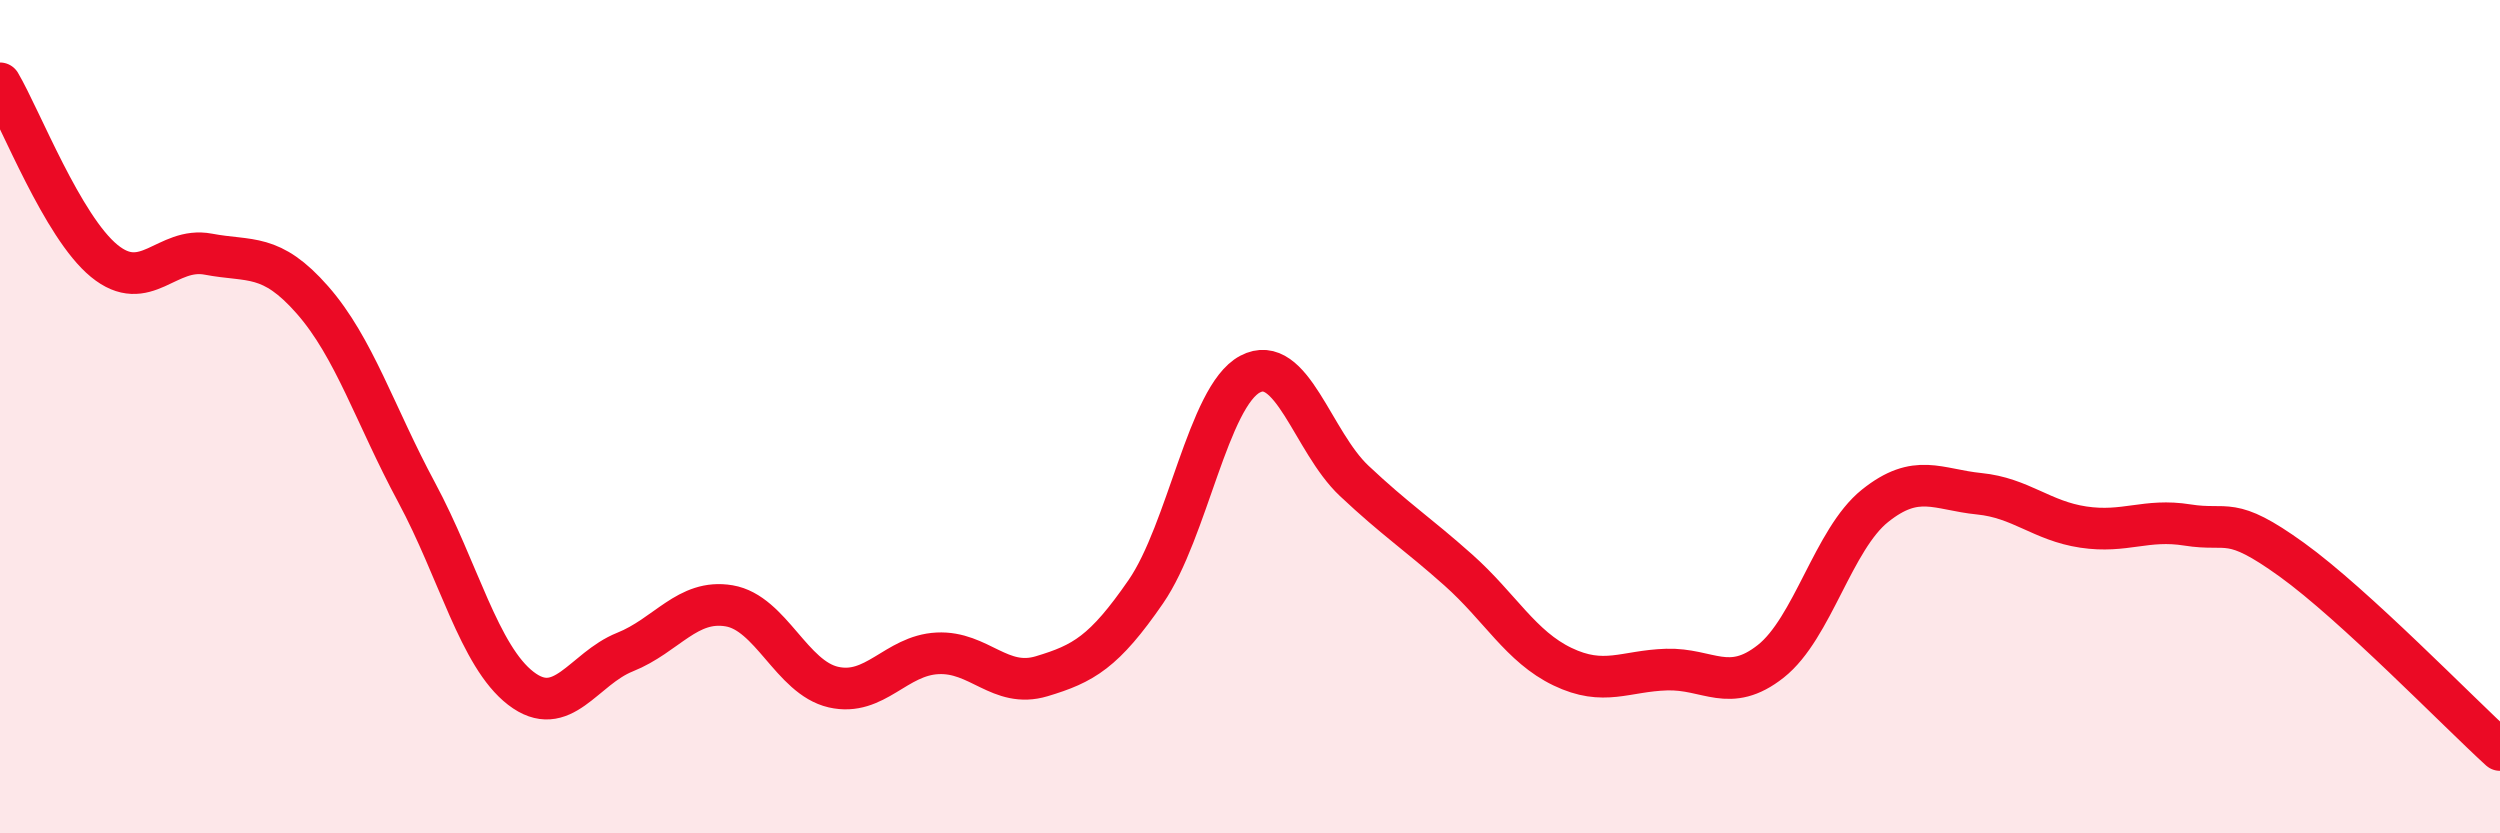
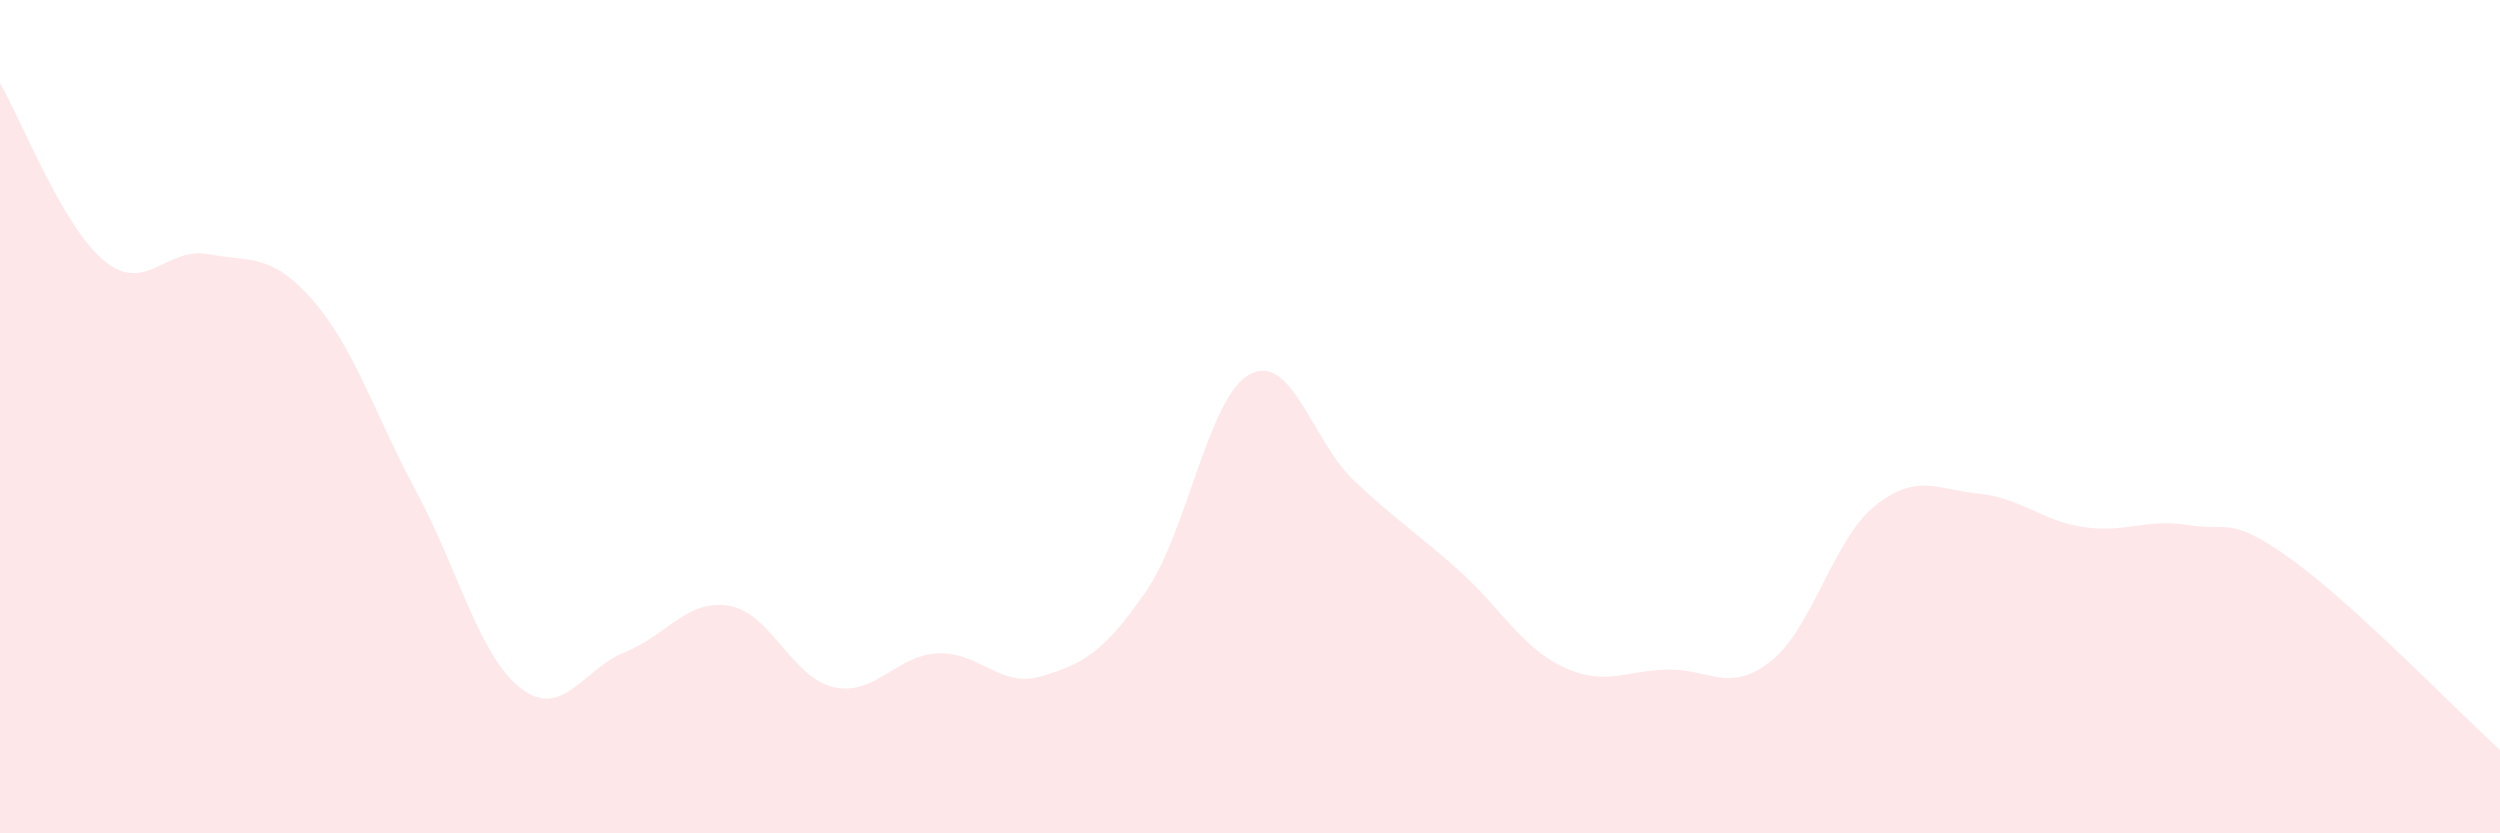
<svg xmlns="http://www.w3.org/2000/svg" width="60" height="20" viewBox="0 0 60 20">
  <path d="M 0,2 C 0.5,2.85 1.5,5.44 2.5,6.26 C 3.5,7.08 4,5.91 5,6.1 C 6,6.29 6.5,6.06 7.5,7.2 C 8.5,8.34 9,9.96 10,11.82 C 11,13.68 11.5,15.75 12.5,16.52 C 13.5,17.29 14,16.05 15,15.65 C 16,15.25 16.5,14.37 17.5,14.54 C 18.5,14.71 19,16.26 20,16.49 C 21,16.72 21.5,15.73 22.5,15.68 C 23.5,15.63 24,16.53 25,16.23 C 26,15.93 26.5,15.65 27.5,14.2 C 28.5,12.75 29,9.51 30,8.98 C 31,8.45 31.5,10.6 32.5,11.54 C 33.5,12.48 34,12.79 35,13.68 C 36,14.57 36.5,15.52 37.5,16 C 38.5,16.48 39,16.1 40,16.07 C 41,16.04 41.5,16.66 42.5,15.87 C 43.5,15.08 44,12.94 45,12.14 C 46,11.34 46.5,11.75 47.5,11.85 C 48.5,11.95 49,12.5 50,12.65 C 51,12.8 51.5,12.44 52.5,12.6 C 53.5,12.76 53.5,12.35 55,13.43 C 56.5,14.51 59,17.09 60,18L60 20L0 20Z" fill="#EB0A25" opacity="0.1" stroke-linecap="round" stroke-linejoin="round" />
-   <path d="M 0,2 C 0.5,2.85 1.5,5.44 2.5,6.26 C 3.5,7.08 4,5.91 5,6.1 C 6,6.29 6.5,6.06 7.5,7.2 C 8.5,8.34 9,9.96 10,11.82 C 11,13.68 11.5,15.75 12.5,16.52 C 13.5,17.29 14,16.05 15,15.65 C 16,15.25 16.5,14.37 17.5,14.54 C 18.5,14.71 19,16.26 20,16.49 C 21,16.72 21.5,15.73 22.5,15.68 C 23.5,15.63 24,16.53 25,16.23 C 26,15.93 26.5,15.65 27.5,14.2 C 28.5,12.75 29,9.51 30,8.98 C 31,8.45 31.5,10.6 32.5,11.54 C 33.5,12.48 34,12.79 35,13.68 C 36,14.57 36.5,15.52 37.5,16 C 38.5,16.48 39,16.1 40,16.07 C 41,16.04 41.5,16.66 42.5,15.87 C 43.5,15.08 44,12.94 45,12.14 C 46,11.34 46.5,11.75 47.5,11.85 C 48.5,11.95 49,12.5 50,12.65 C 51,12.8 51.5,12.44 52.5,12.6 C 53.5,12.76 53.5,12.35 55,13.43 C 56.5,14.51 59,17.09 60,18" stroke="#EB0A25" stroke-width="1" fill="none" stroke-linecap="round" stroke-linejoin="round" />
</svg>